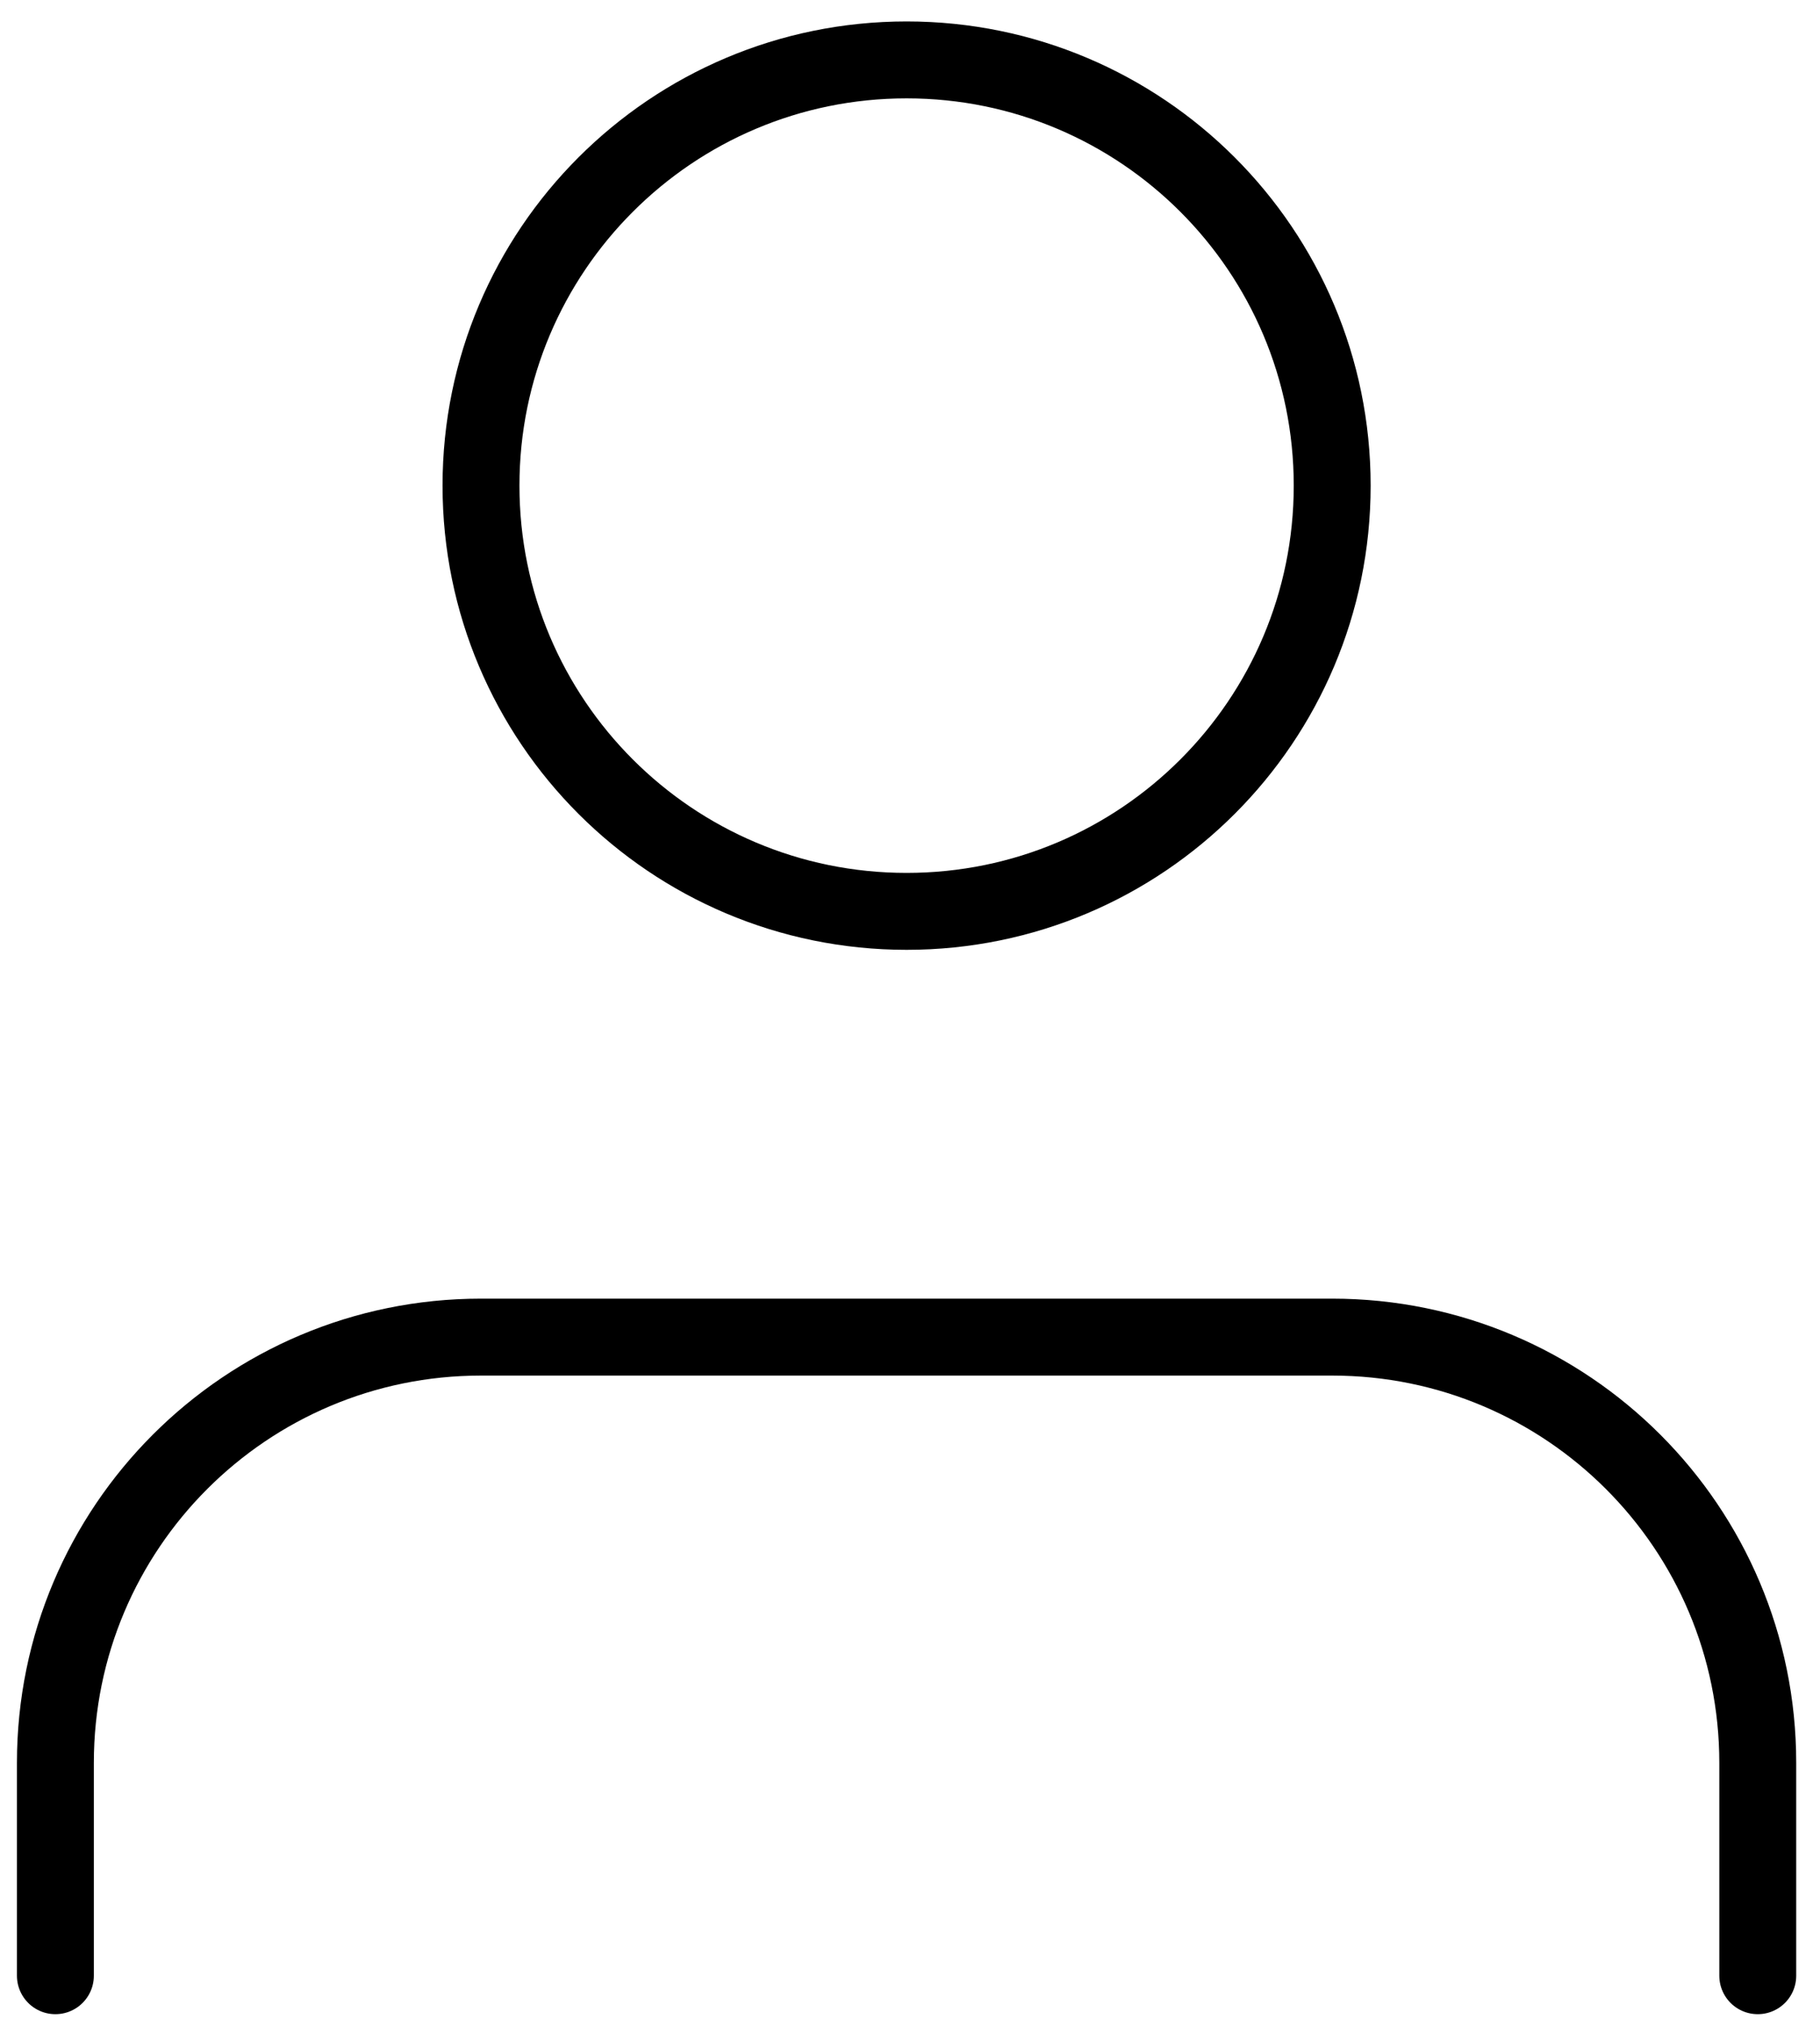
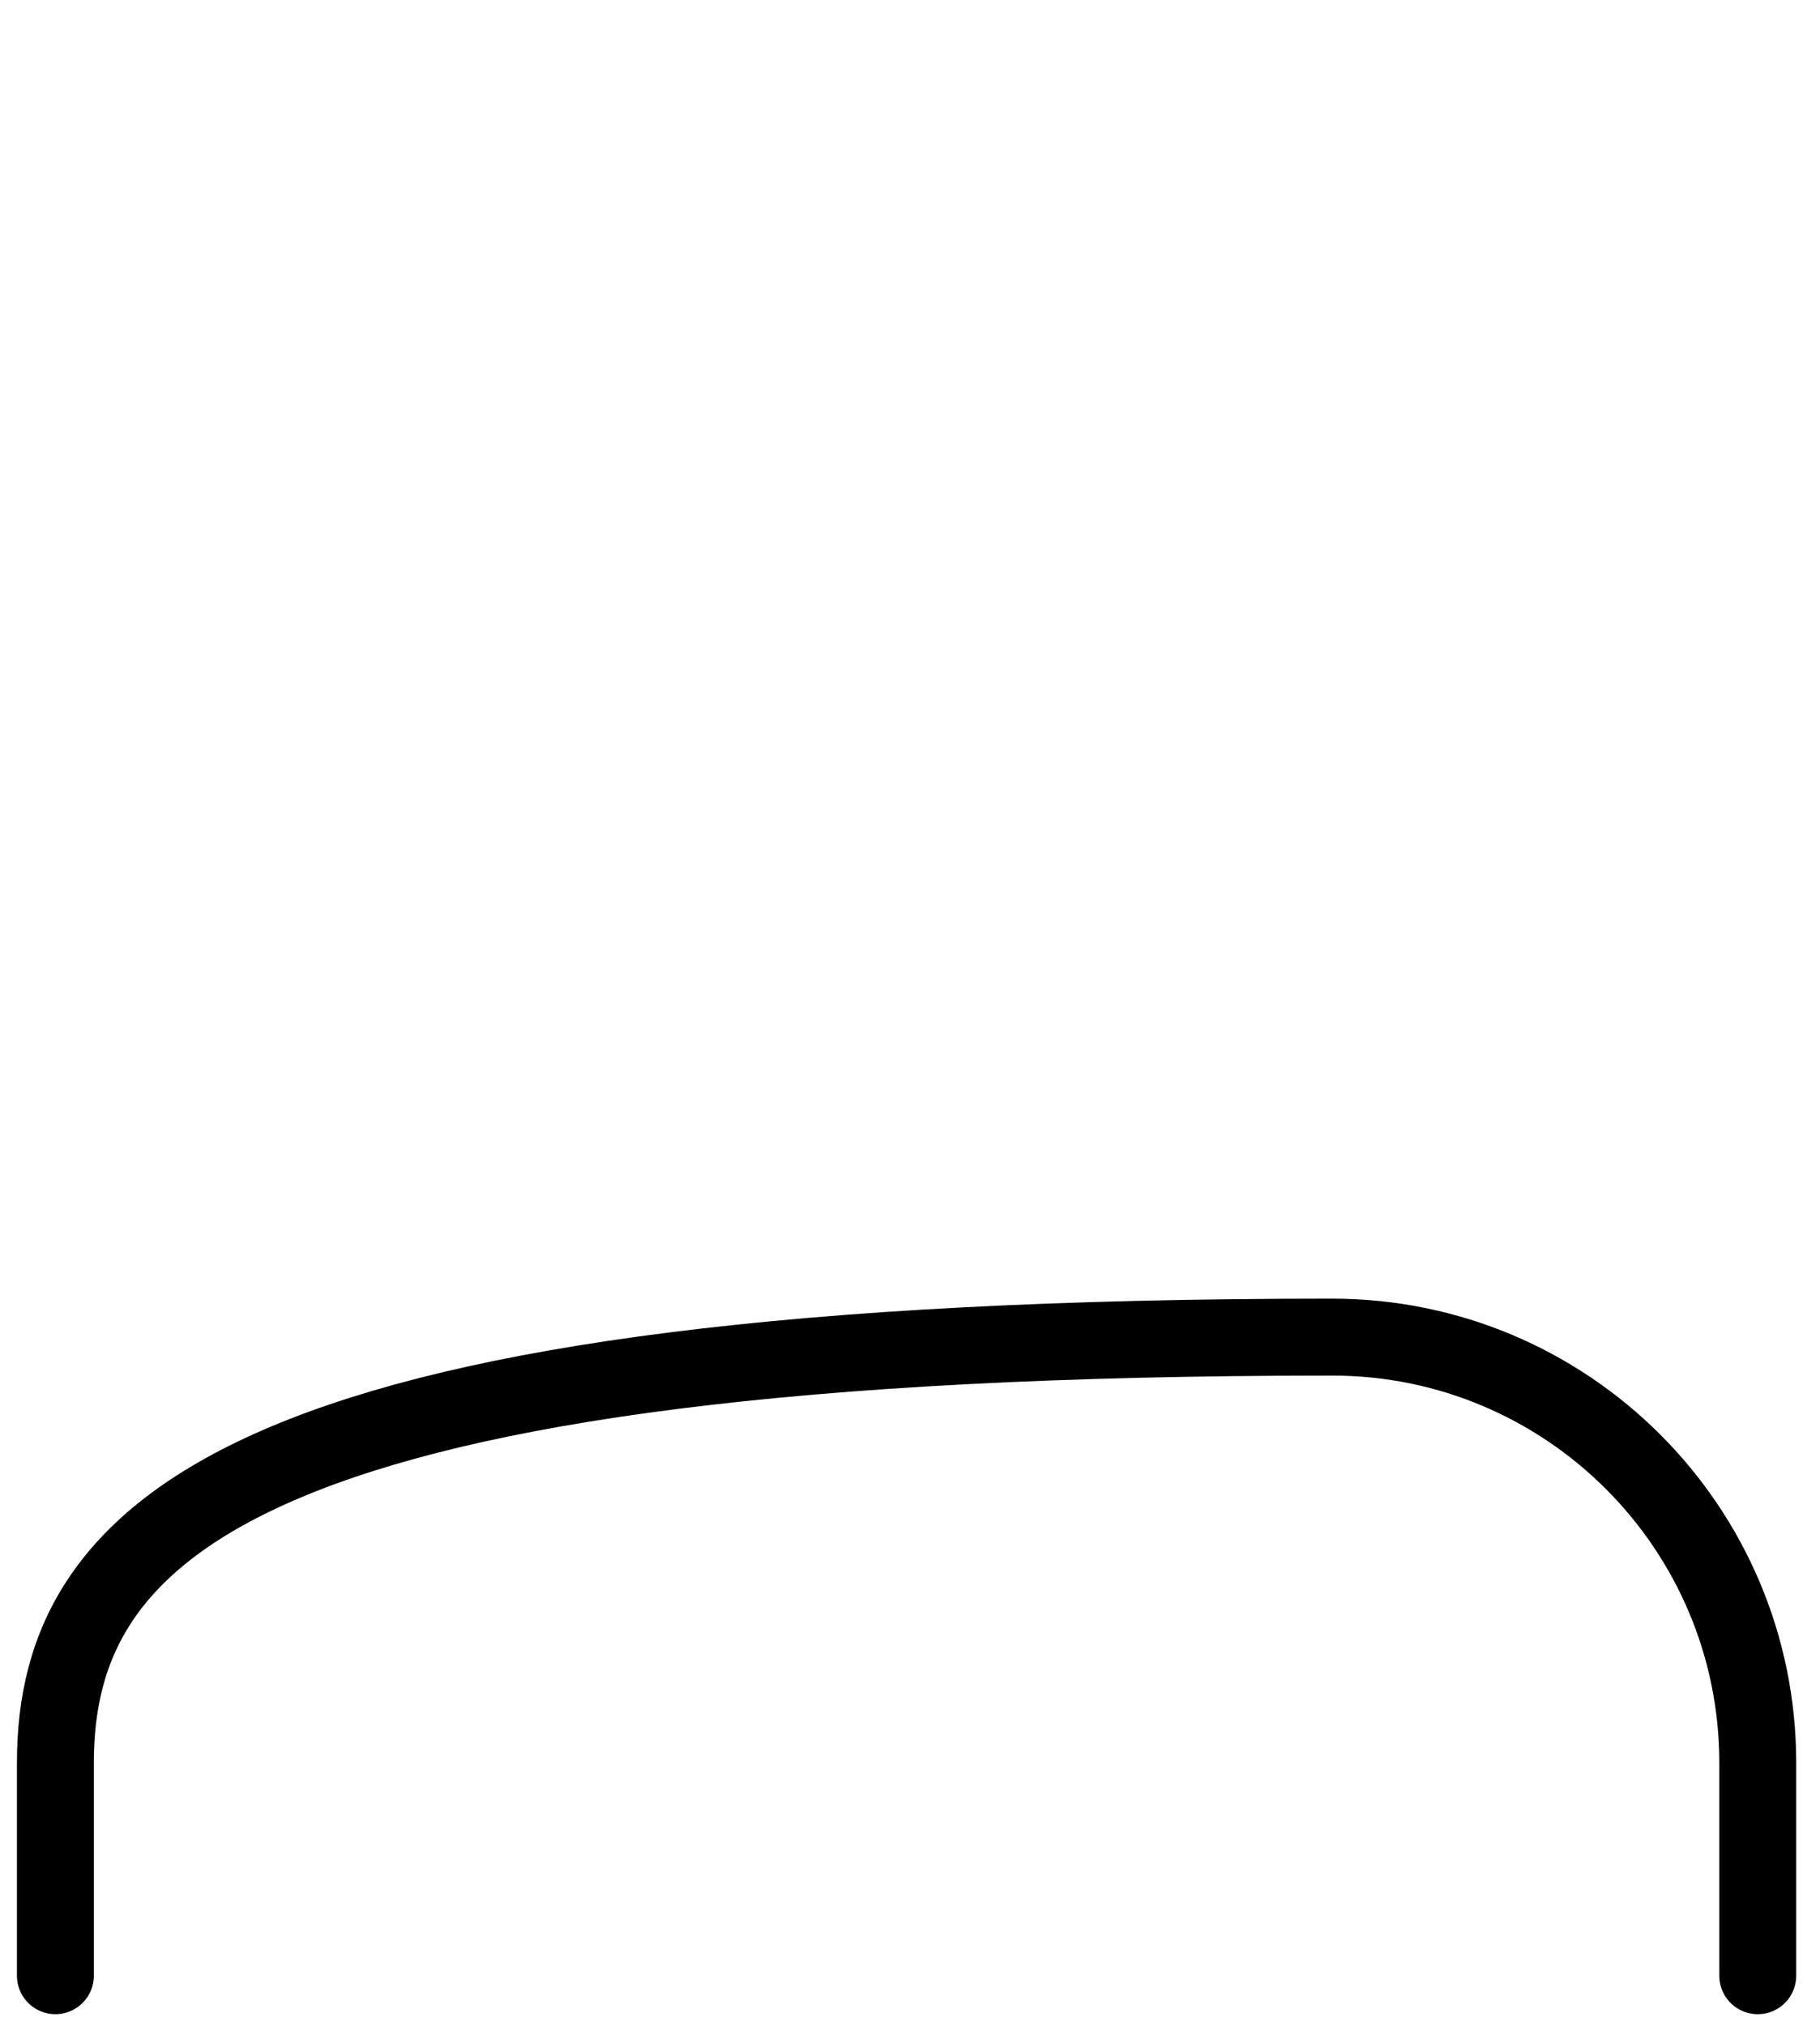
<svg xmlns="http://www.w3.org/2000/svg" width="71px" height="79px" viewBox="0 0 71 79" version="1.1">
  <title>Icon Clock</title>
  <desc>Created with Sketch.</desc>
  <defs />
  <g id="Learn-Spead-Test-RA" stroke="none" stroke-width="1" fill="none" fill-rule="evenodd" stroke-linecap="round" stroke-linejoin="round">
    <g id="B2B-RA-Speed-Test-Home-0-250-Mbps" transform="translate(-279, -1237)" stroke="#000000">
      <g id="Internet-Options" transform="translate(80, 746)">
        <g id="Feature-Items" transform="translate(0, 176)">
          <g id="Items" transform="translate(194, 28.025)">
            <g id="Feature-Copy" transform="translate(0, 286)">
              <g id="Feature">
                <g id="Icon/User/Large/Black">
                  <g id="User-60" transform="translate(6.667, 2.667)">
-                     <path d="M66.905,75.356 L66.905,67.055 C66.905,57.885 59.471,50.452 50.302,50.452 L17.097,50.452 C7.928,50.452 0.494,57.885 0.494,67.055 L0.494,75.356" id="Stroke-97" stroke-width="3" />
-                     <path d="M33.701,0.644 C42.87,0.644 50.303,8.078 50.303,17.246 C50.303,26.415 42.87,33.849 33.701,33.849 C24.53,33.849 17.097,26.415 17.097,17.246 C17.097,8.078 24.53,0.644 33.701,0.644 Z" id="Stroke-99" stroke-width="3" />
+                     <path d="M66.905,75.356 L66.905,67.055 C66.905,57.885 59.471,50.452 50.302,50.452 C7.928,50.452 0.494,57.885 0.494,67.055 L0.494,75.356" id="Stroke-97" stroke-width="3" />
                  </g>
                </g>
              </g>
            </g>
          </g>
        </g>
      </g>
    </g>
  </g>
</svg>